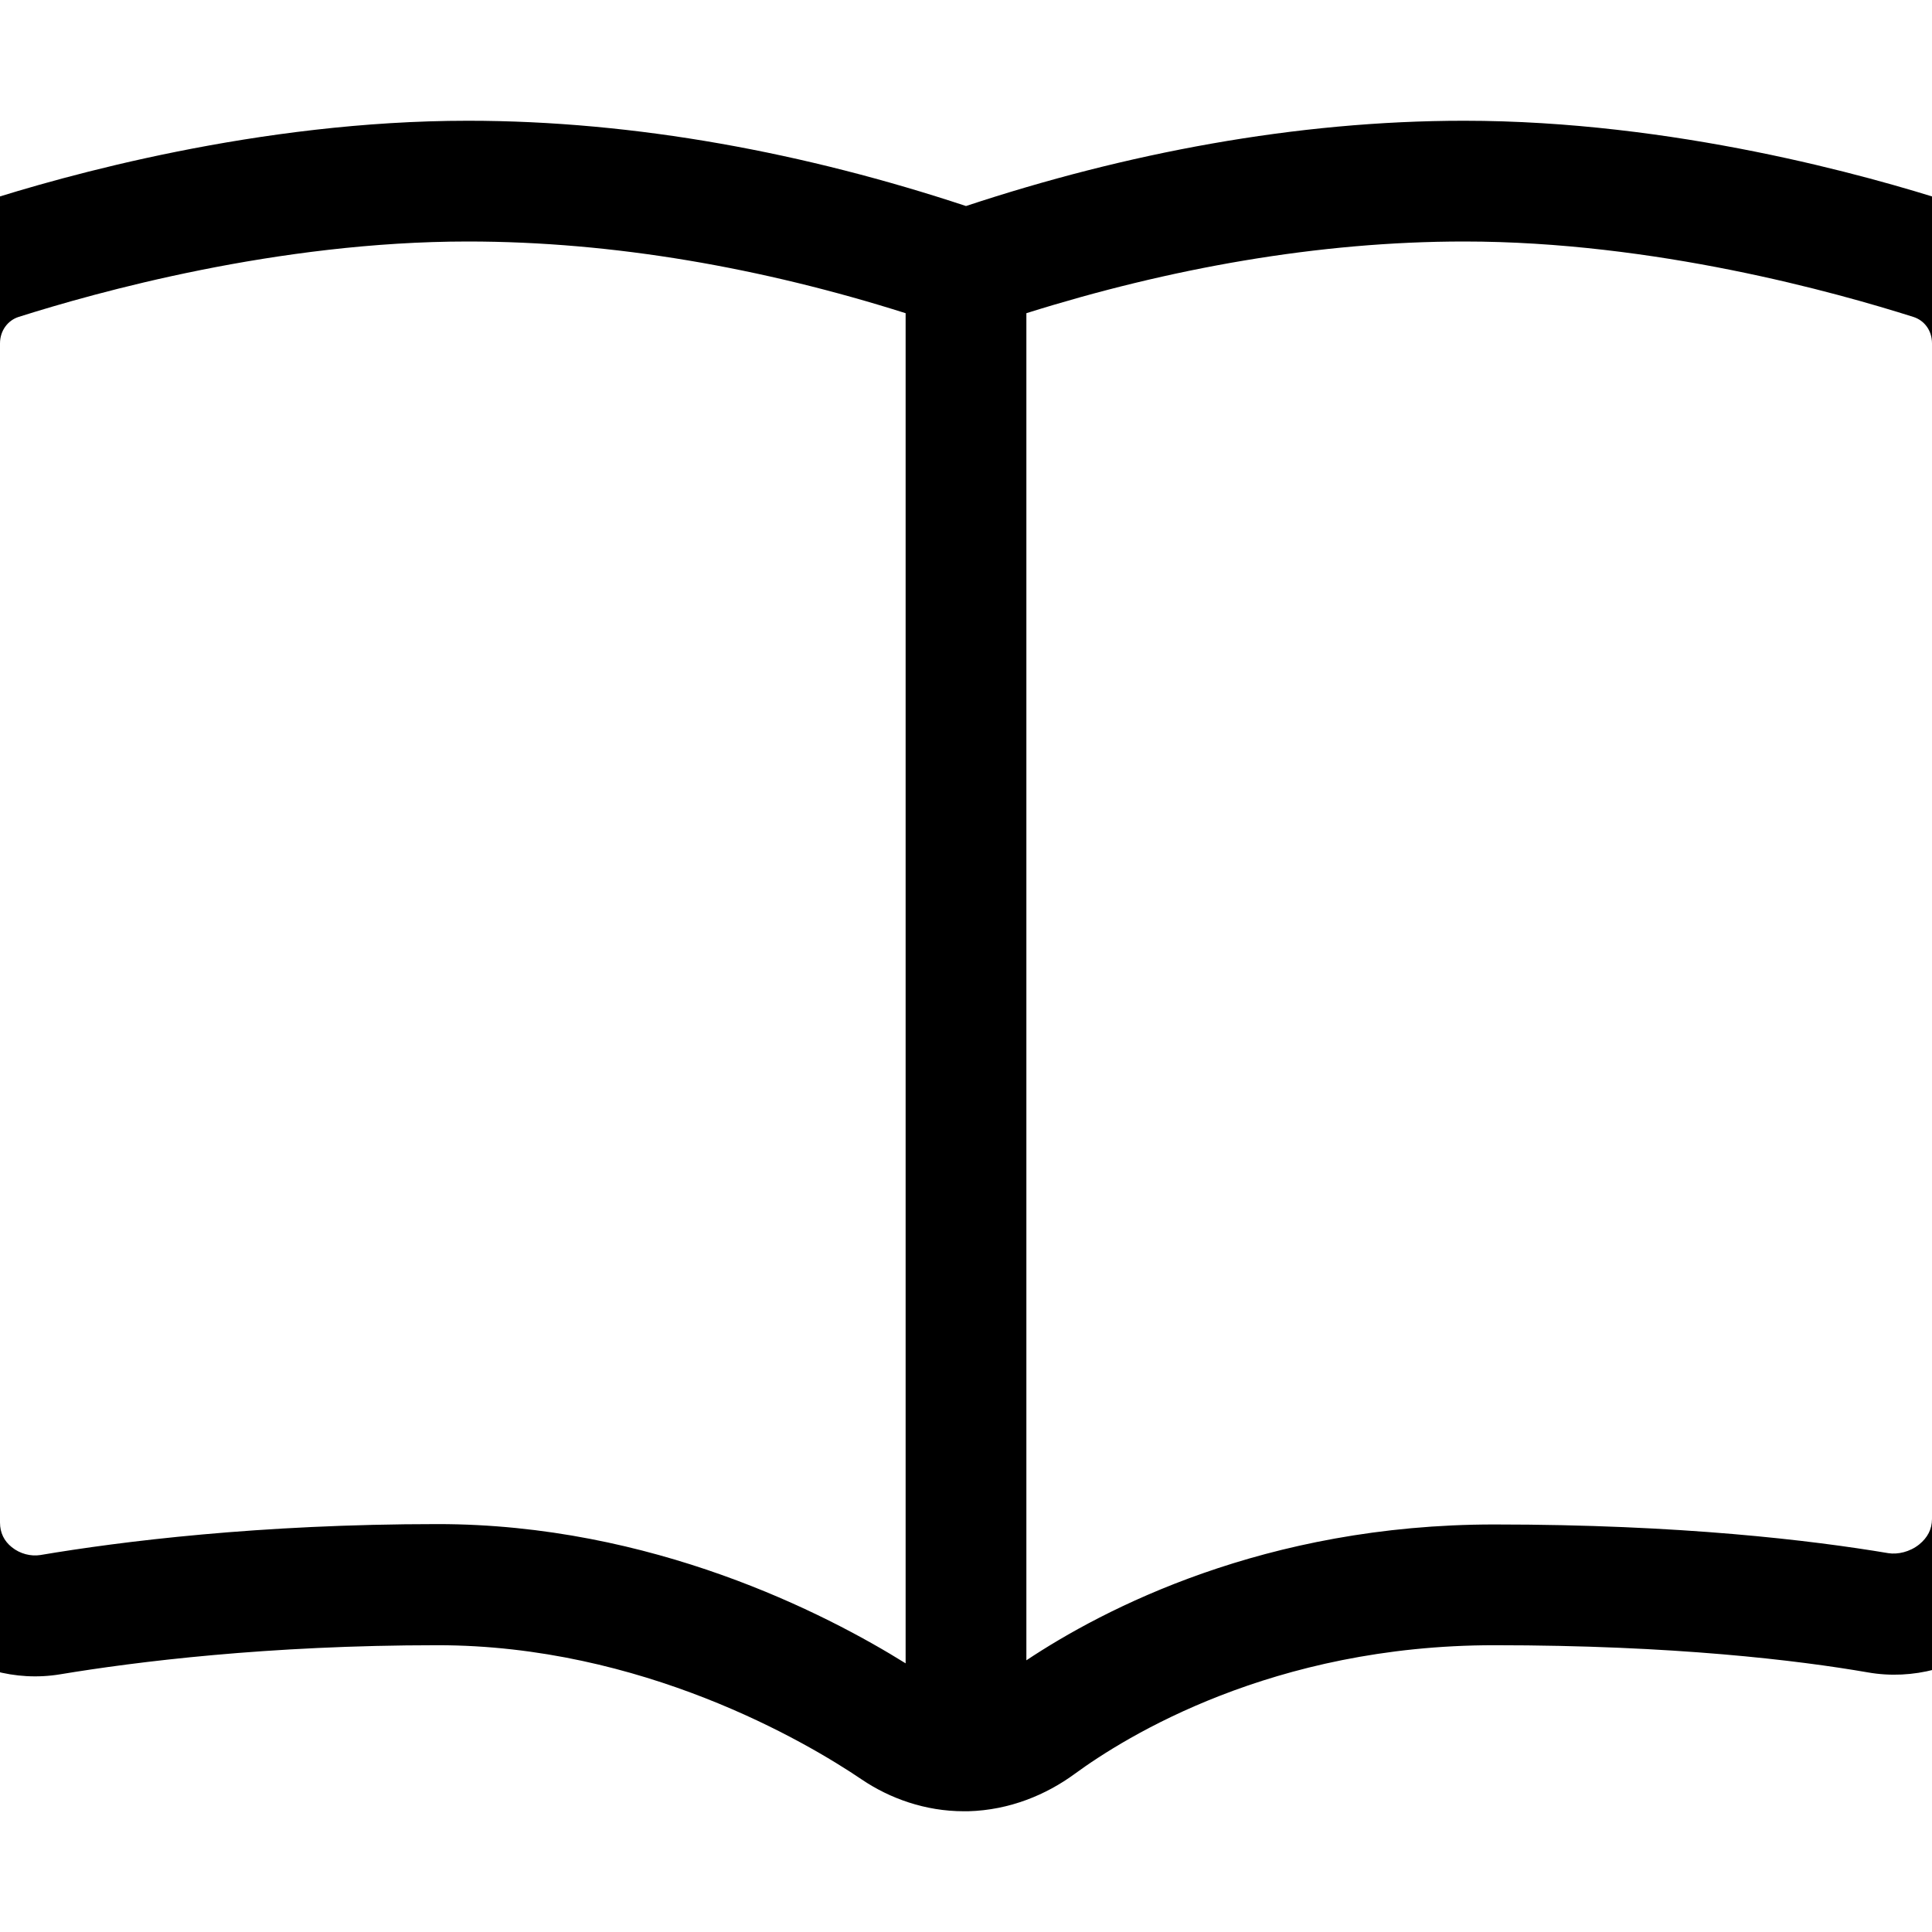
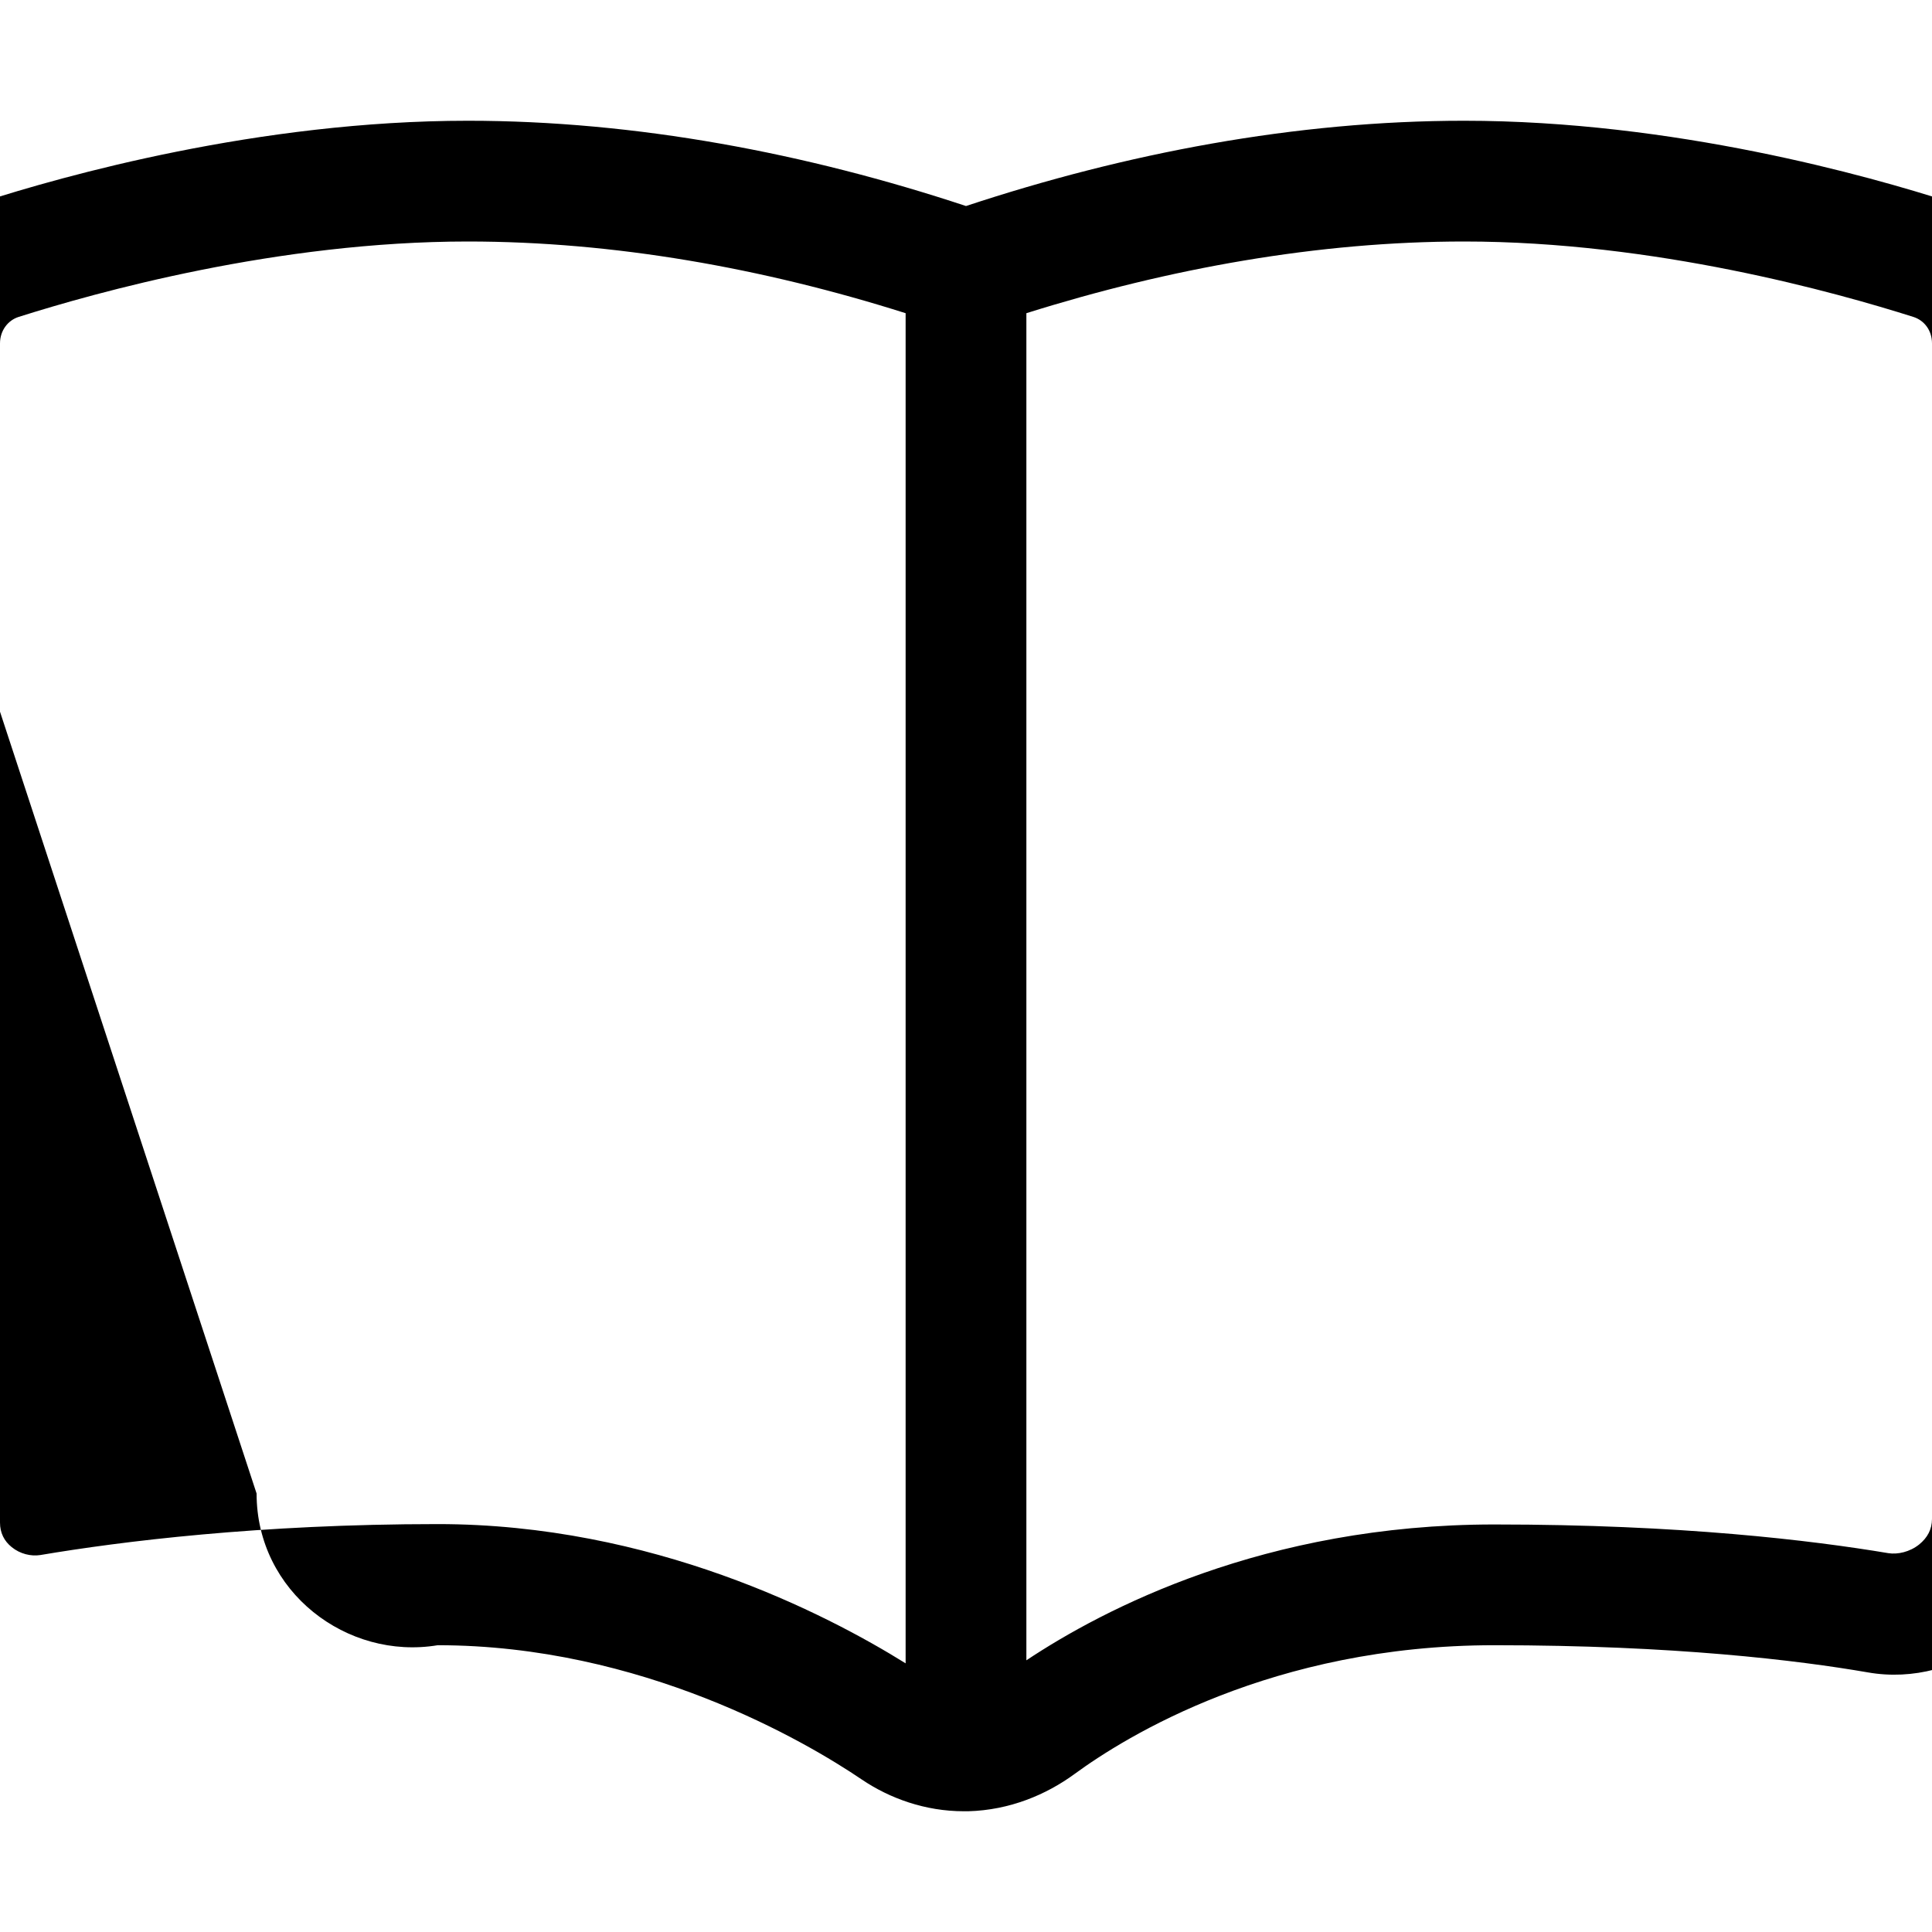
<svg xmlns="http://www.w3.org/2000/svg" viewBox="32 0 512 512" width="32" height="32">
  <svg viewBox="0 0 576 512" width="576" data-manipulated-width="true" height="512" data-manipulated-height="true">
-     <path d="M156 32c44.6 0 89.7 8.6 132 22.6C330.3 40.6 375.4 32 420 32c55.4 0 107.2 14.6 128.9 21.6C565.7 59 576 74.5 576 91.1l0 311.5c0 26.9-25.1 44.8-49 40.6c-18.5-3.2-51.3-7.2-99-7.2c-58.9 0-97.8 24.3-111.2 34.1c-7.5 5.5-17.2 9.6-28.2 9.9c-.2 0-.5 0-.7 0l-.2 0-.3 0c-10.2 0-19.6-3.4-27-8.4C245.5 461.5 202 436 148 436c-45.2 0-80.1 4.4-100 7.7c-24 4-48-14.1-48-40.2L0 91.1C0 74.5 10.3 59 27.1 53.6C48.8 46.6 100.6 32 156 32zM304 440c20.3-13.5 63.1-36 124-36c49.5 0 84.1 4.2 104.4 7.6c2.5 .4 5.7-.3 8.2-2.3c2.2-1.8 3.4-4 3.4-6.8l0-311.5c0-3.5-2.1-6.1-4.9-7C518.6 77.5 470.5 64 420 64c-38.6 0-78.1 7.1-116 19l0 357zM272 83c-37.9-12-77.4-19-116-19C105.5 64 57.4 77.5 36.9 84c-2.8 .9-4.9 3.6-4.9 7l0 312.5c0 2.7 1.1 4.9 3.1 6.5c2.2 1.8 5.1 2.5 7.6 2.1c21.3-3.6 58-8.2 105.3-8.2c56.8 0 102.8 23.7 124 36.9L272 83z" />
+     <path d="M156 32c44.6 0 89.7 8.6 132 22.6C330.3 40.6 375.4 32 420 32c55.4 0 107.2 14.6 128.9 21.6C565.7 59 576 74.5 576 91.1l0 311.5c0 26.9-25.1 44.8-49 40.6c-18.5-3.2-51.3-7.2-99-7.2c-58.9 0-97.8 24.3-111.2 34.1c-7.5 5.5-17.2 9.6-28.2 9.9c-.2 0-.5 0-.7 0l-.2 0-.3 0c-10.2 0-19.6-3.4-27-8.4C245.5 461.5 202 436 148 436c-24 4-48-14.1-48-40.2L0 91.1C0 74.5 10.3 59 27.1 53.6C48.8 46.6 100.6 32 156 32zM304 440c20.3-13.5 63.1-36 124-36c49.5 0 84.1 4.2 104.4 7.6c2.5 .4 5.7-.3 8.2-2.3c2.2-1.8 3.4-4 3.4-6.8l0-311.5c0-3.5-2.1-6.1-4.9-7C518.6 77.5 470.5 64 420 64c-38.6 0-78.1 7.1-116 19l0 357zM272 83c-37.9-12-77.4-19-116-19C105.5 64 57.4 77.5 36.9 84c-2.8 .9-4.9 3.6-4.9 7l0 312.5c0 2.7 1.1 4.9 3.1 6.5c2.2 1.8 5.1 2.5 7.6 2.1c21.3-3.6 58-8.2 105.3-8.2c56.8 0 102.8 23.7 124 36.9L272 83z" />
  </svg>
</svg>